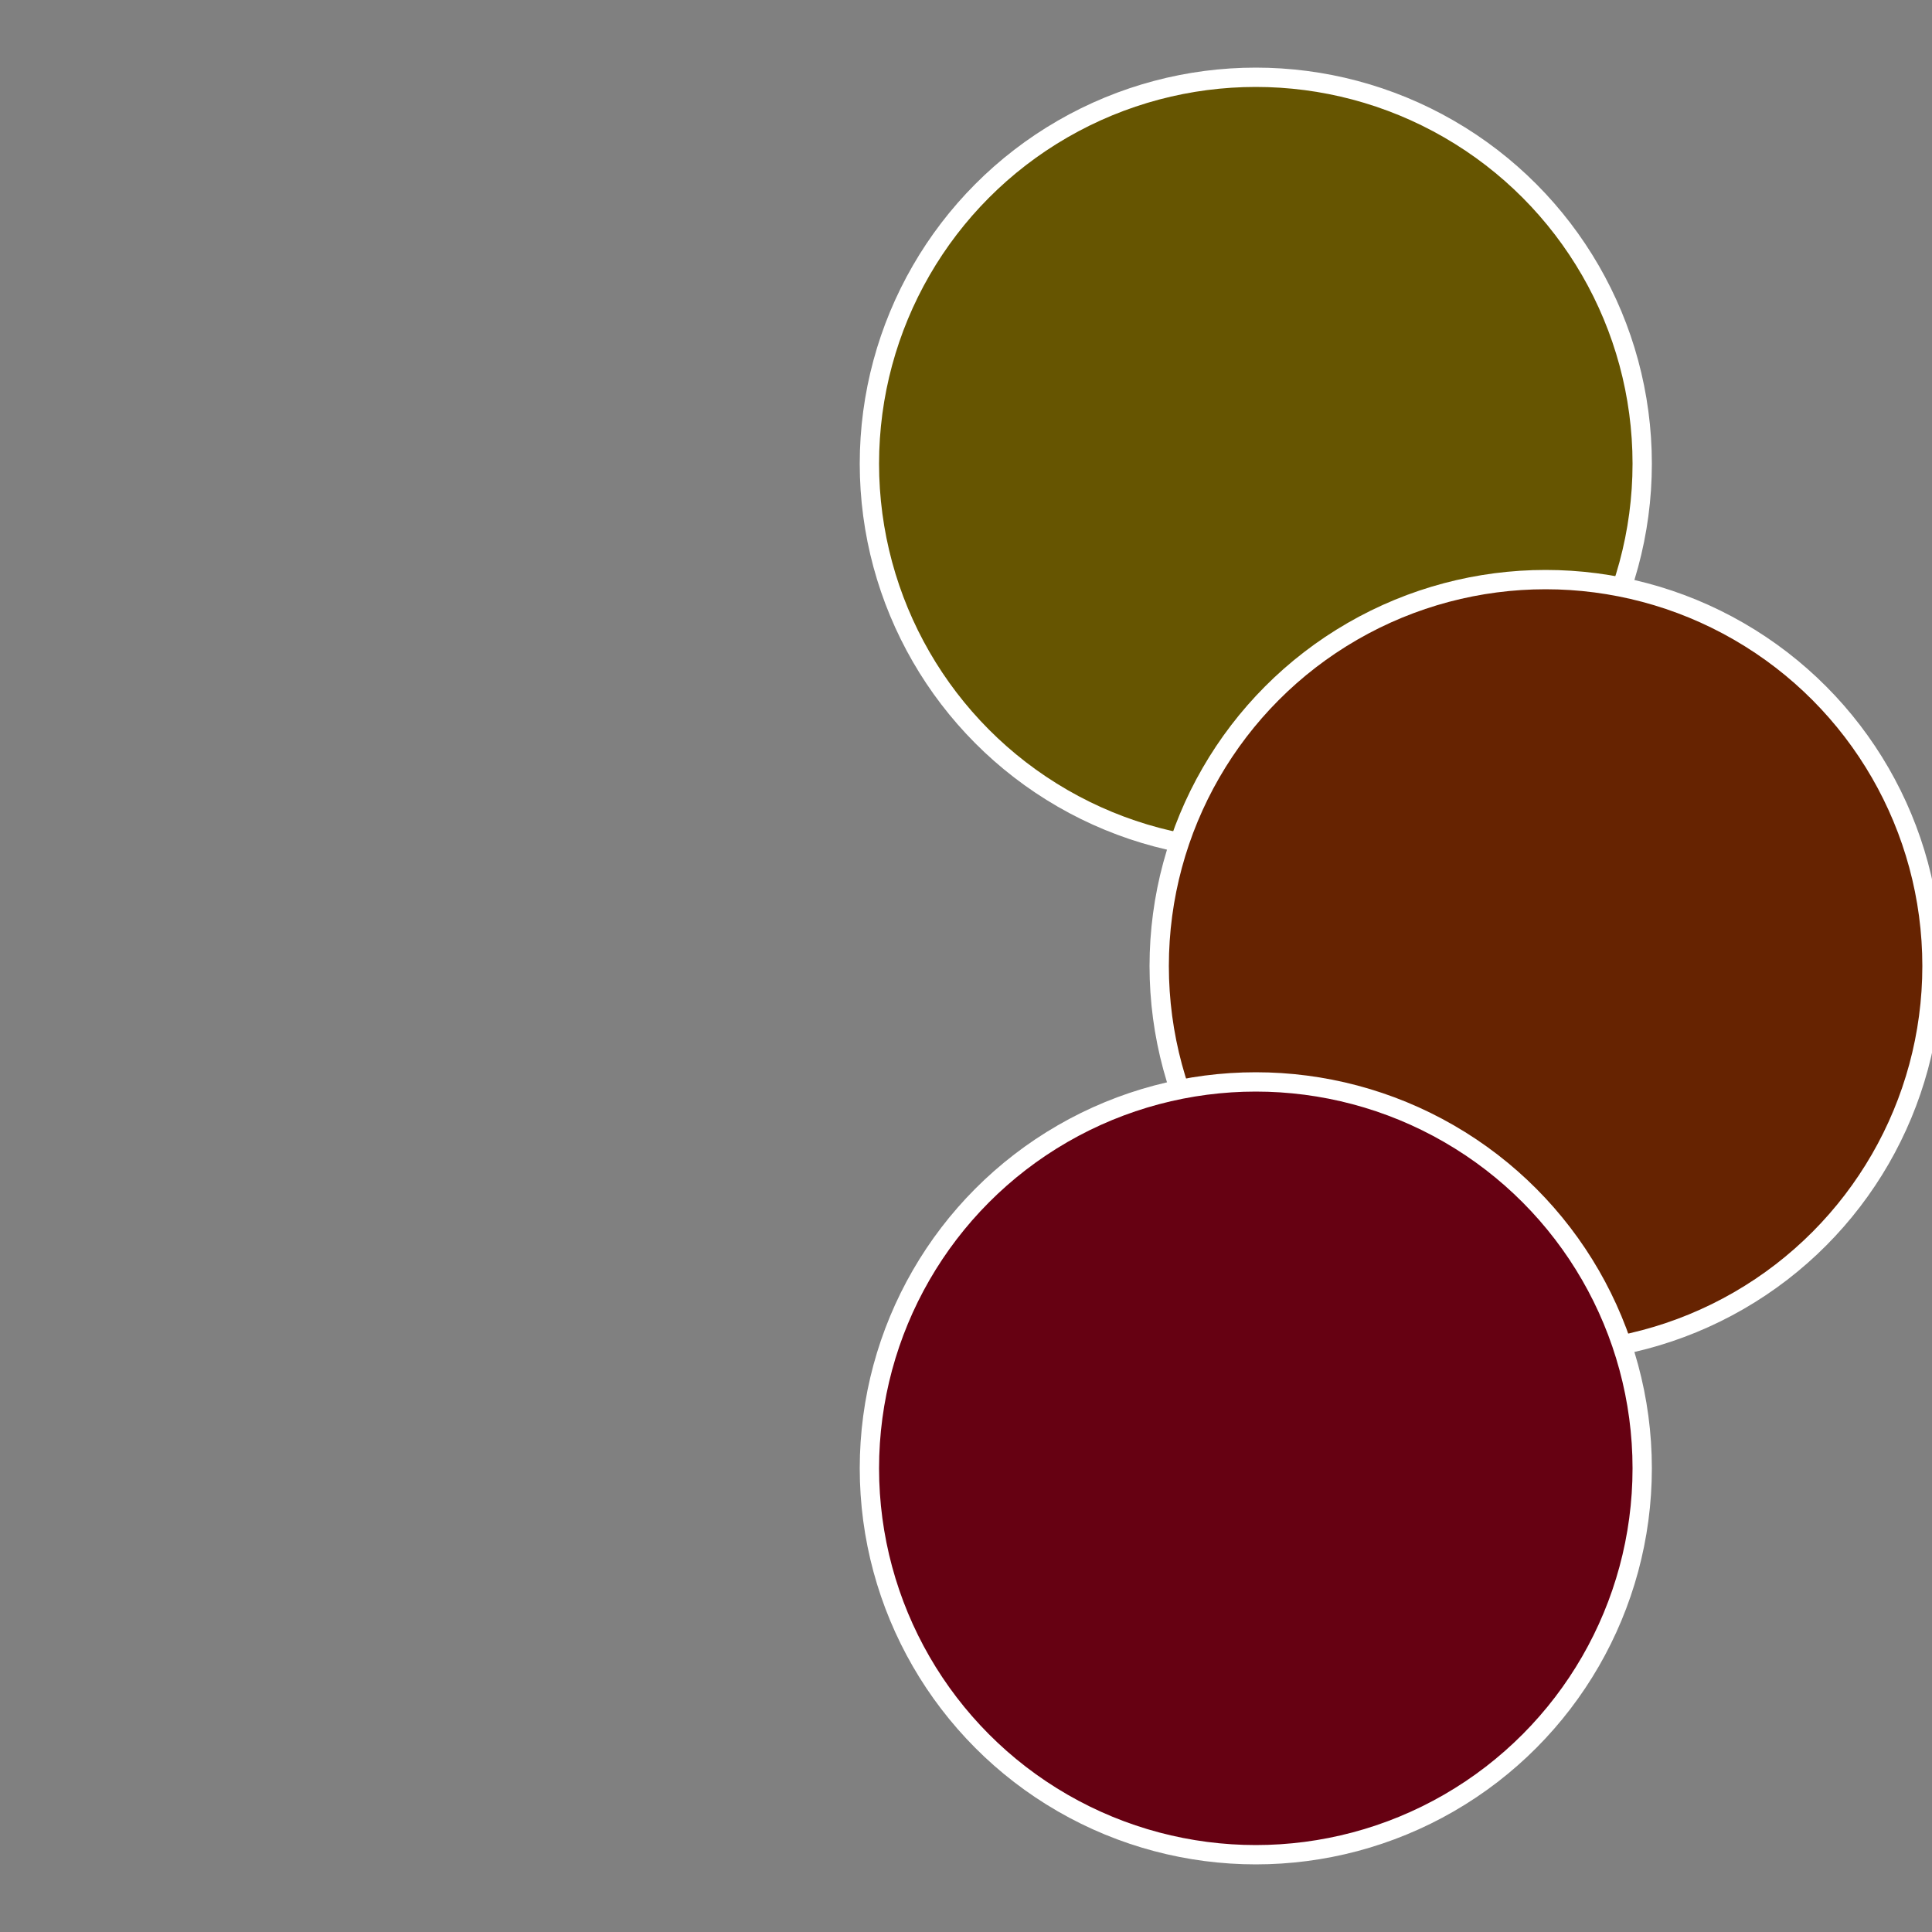
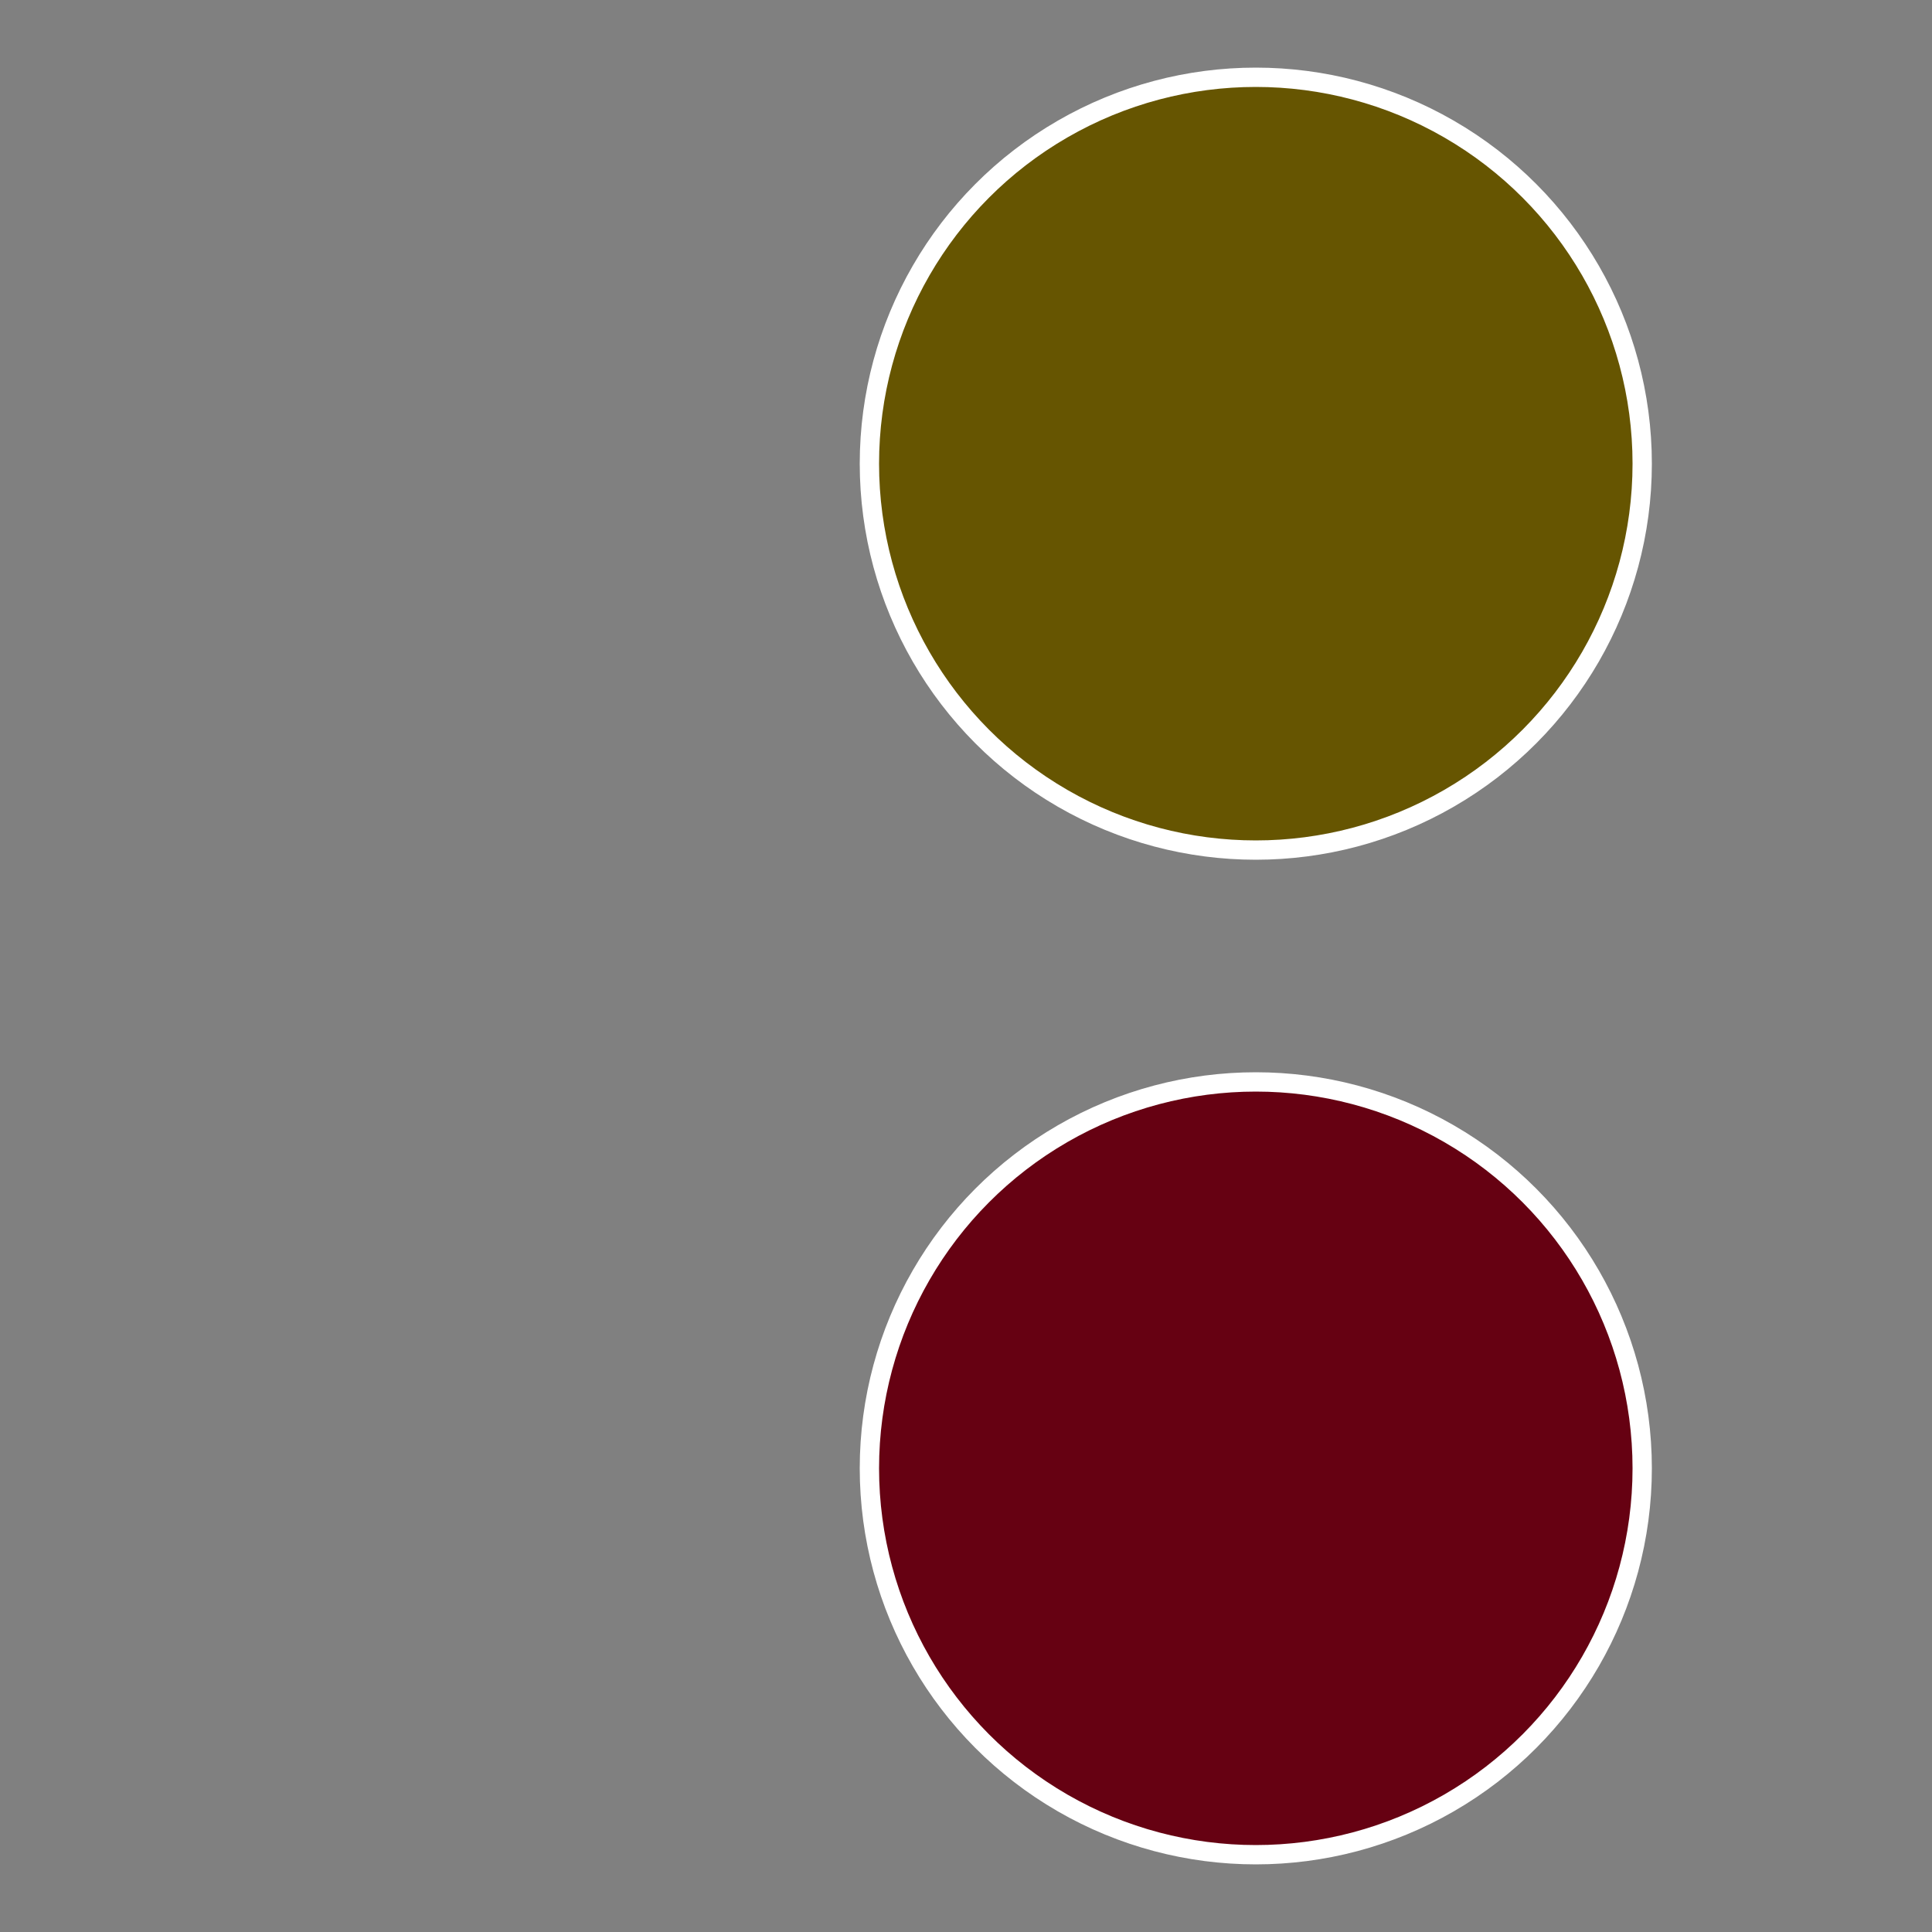
<svg xmlns="http://www.w3.org/2000/svg" width="500" height="500" viewBox="-1 -1 2 2">
  <rect x="-1" y="-1" width="2" height="2" fill="#808080" stroke="none" />
  <circle cx="0.3" cy="-0.52" r="0.4" fill="#665501" stroke="#fff" stroke-width="1%" />
-   <circle cx="0.6" cy="0" r="0.4" fill="#662301" stroke="#fff" stroke-width="1%" />
  <circle cx="0.3" cy="0.52" r="0.4" fill="#660112" stroke="#fff" stroke-width="1%" />
</svg>